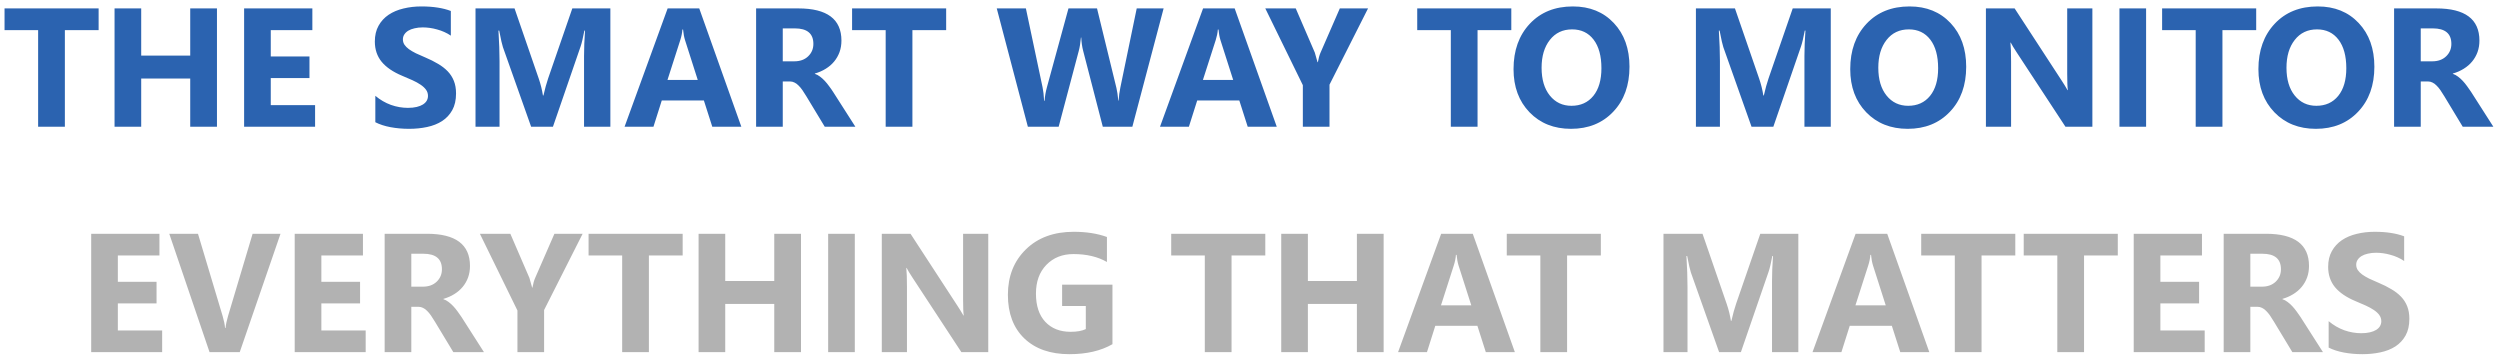
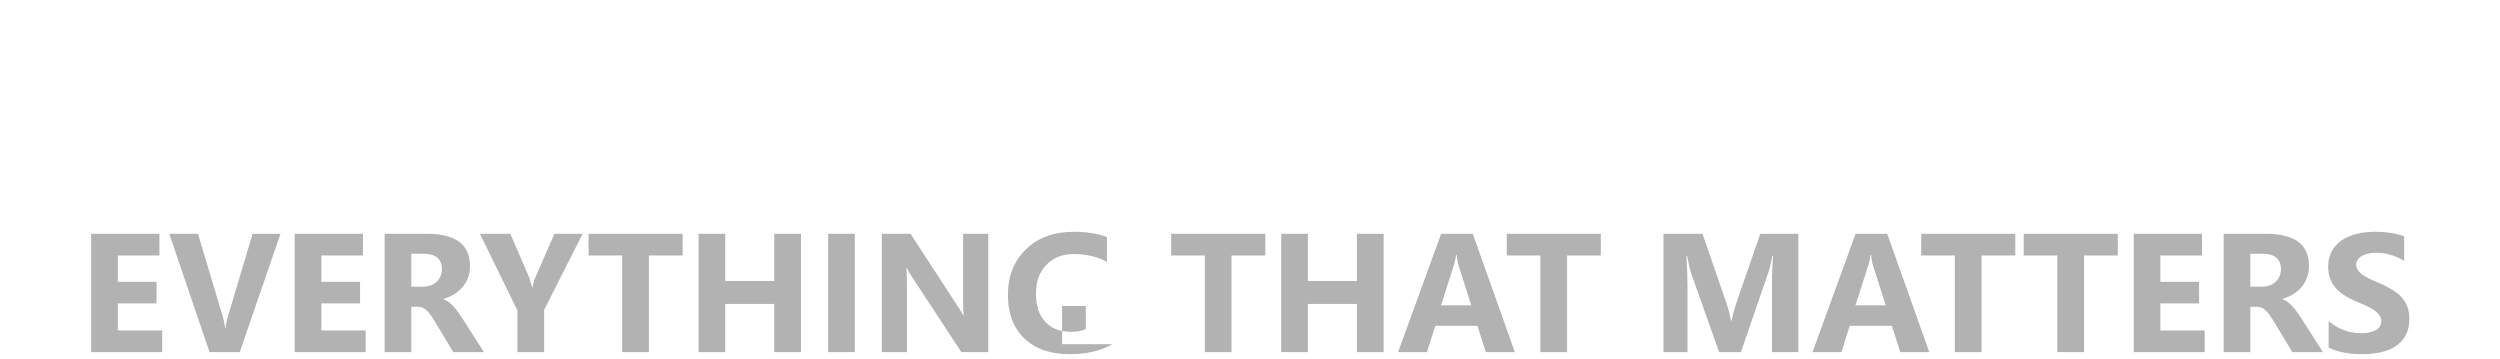
<svg xmlns="http://www.w3.org/2000/svg" width="355" height="51" viewBox="0 0 355 51" fill="none">
-   <path d="M14.004 4.277H9.211V18H5.414V4.277H0.645V1.195H14.004V4.277ZM30.809 18H27.012V11.156H20.051V18H16.266V1.195H20.051V7.898H27.012V1.195H30.809V18ZM44.742 18H34.664V1.195H44.355V4.277H38.449V8.016H43.945V11.086H38.449V14.93H44.742V18ZM53.297 17.355V13.605C53.977 14.176 54.715 14.605 55.512 14.895C56.309 15.176 57.113 15.316 57.926 15.316C58.402 15.316 58.816 15.273 59.168 15.188C59.527 15.102 59.824 14.984 60.059 14.836C60.301 14.68 60.48 14.5 60.598 14.297C60.715 14.086 60.773 13.859 60.773 13.617C60.773 13.289 60.68 12.996 60.492 12.738C60.305 12.48 60.047 12.242 59.719 12.023C59.398 11.805 59.016 11.594 58.57 11.391C58.125 11.188 57.645 10.98 57.129 10.77C55.816 10.223 54.836 9.555 54.188 8.766C53.547 7.977 53.227 7.023 53.227 5.906C53.227 5.031 53.402 4.281 53.754 3.656C54.105 3.023 54.582 2.504 55.184 2.098C55.793 1.691 56.496 1.395 57.293 1.207C58.09 1.012 58.934 0.914 59.824 0.914C60.699 0.914 61.473 0.969 62.145 1.078C62.824 1.18 63.449 1.34 64.019 1.559V5.062C63.738 4.867 63.43 4.695 63.094 4.547C62.766 4.398 62.426 4.277 62.074 4.184C61.723 4.082 61.371 4.008 61.02 3.961C60.676 3.914 60.348 3.891 60.035 3.891C59.605 3.891 59.215 3.934 58.863 4.02C58.512 4.098 58.215 4.211 57.973 4.359C57.73 4.508 57.543 4.688 57.41 4.898C57.277 5.102 57.211 5.332 57.211 5.59C57.211 5.871 57.285 6.125 57.434 6.352C57.582 6.57 57.793 6.781 58.066 6.984C58.34 7.18 58.672 7.375 59.062 7.57C59.453 7.758 59.895 7.953 60.387 8.156C61.059 8.438 61.66 8.738 62.191 9.059C62.73 9.371 63.191 9.727 63.574 10.125C63.957 10.523 64.25 10.98 64.453 11.496C64.656 12.004 64.758 12.598 64.758 13.277C64.758 14.215 64.578 15.004 64.219 15.645C63.867 16.277 63.387 16.793 62.777 17.191C62.168 17.582 61.457 17.863 60.645 18.035C59.84 18.207 58.988 18.293 58.09 18.293C57.168 18.293 56.289 18.215 55.453 18.059C54.625 17.902 53.906 17.668 53.297 17.355ZM86.672 18H82.934V7.945C82.934 6.859 82.981 5.66 83.074 4.348H82.981C82.785 5.379 82.609 6.121 82.453 6.574L78.516 18H75.422L71.414 6.691C71.305 6.387 71.129 5.605 70.887 4.348H70.781C70.883 6.004 70.934 7.457 70.934 8.707V18H67.523V1.195H73.066L76.5 11.156C76.773 11.953 76.973 12.754 77.098 13.559H77.168C77.379 12.629 77.602 11.82 77.836 11.133L81.269 1.195H86.672V18ZM105.27 18H101.145L99.949 14.262H93.973L92.789 18H88.688L94.805 1.195H99.293L105.27 18ZM99.082 11.355L97.277 5.707C97.144 5.285 97.051 4.781 96.996 4.195H96.902C96.863 4.688 96.766 5.176 96.609 5.66L94.781 11.355H99.082ZM121.465 18H117.117L114.504 13.676C114.309 13.348 114.121 13.055 113.941 12.797C113.762 12.539 113.578 12.32 113.391 12.141C113.211 11.953 113.02 11.812 112.816 11.719C112.621 11.617 112.406 11.566 112.172 11.566H111.152V18H107.367V1.195H113.367C117.445 1.195 119.484 2.719 119.484 5.766C119.484 6.352 119.395 6.895 119.215 7.395C119.035 7.887 118.781 8.332 118.453 8.73C118.125 9.129 117.727 9.473 117.258 9.762C116.797 10.051 116.281 10.277 115.711 10.441V10.488C115.961 10.566 116.203 10.695 116.438 10.875C116.672 11.047 116.898 11.25 117.117 11.484C117.336 11.719 117.543 11.973 117.738 12.246C117.941 12.512 118.125 12.773 118.289 13.031L121.465 18ZM111.152 4.031V8.707H112.793C113.605 8.707 114.258 8.473 114.75 8.004C115.25 7.527 115.5 6.938 115.5 6.234C115.5 4.766 114.621 4.031 112.863 4.031H111.152ZM134.355 4.277H129.562V18H125.766V4.277H120.996V1.195H134.355V4.277ZM165.234 1.195L160.793 18H156.598L153.809 7.219C153.66 6.656 153.57 6.027 153.539 5.332H153.492C153.422 6.098 153.32 6.727 153.188 7.219L150.328 18H145.957L141.539 1.195H145.676L148.043 12.387C148.145 12.863 148.219 13.504 148.266 14.309H148.336C148.367 13.707 148.48 13.051 148.676 12.34L151.723 1.195H155.777L158.531 12.48C158.633 12.895 158.723 13.496 158.801 14.285H158.848C158.879 13.668 158.961 13.043 159.094 12.41L161.414 1.195H165.234ZM181.301 18H177.176L175.98 14.262H170.004L168.82 18H164.719L170.836 1.195H175.324L181.301 18ZM175.113 11.355L173.309 5.707C173.176 5.285 173.082 4.781 173.027 4.195H172.934C172.895 4.688 172.797 5.176 172.641 5.66L170.812 11.355H175.113ZM194.262 1.195L188.789 12.023V18H185.004V12.094L179.672 1.195H183.996L186.703 7.465C186.75 7.582 186.879 8.039 187.09 8.836H187.137C187.238 8.273 187.359 7.832 187.5 7.512L190.254 1.195H194.262ZM214.605 4.277H209.812V18H206.016V4.277H201.246V1.195H214.605V4.277ZM223.078 18.293C220.672 18.293 218.711 17.512 217.195 15.949C215.68 14.379 214.922 12.336 214.922 9.82C214.922 7.164 215.691 5.016 217.23 3.375C218.77 1.734 220.809 0.914 223.348 0.914C225.746 0.914 227.684 1.699 229.16 3.27C230.645 4.84 231.387 6.91 231.387 9.48C231.387 12.121 230.617 14.25 229.078 15.867C227.547 17.484 225.547 18.293 223.078 18.293ZM223.242 4.172C221.914 4.172 220.859 4.672 220.078 5.672C219.297 6.664 218.906 7.98 218.906 9.621C218.906 11.285 219.297 12.602 220.078 13.57C220.859 14.539 221.883 15.023 223.148 15.023C224.453 15.023 225.488 14.555 226.254 13.617C227.02 12.672 227.402 11.363 227.402 9.691C227.402 7.949 227.031 6.594 226.289 5.625C225.547 4.656 224.531 4.172 223.242 4.172ZM259.969 18H256.23V7.945C256.23 6.859 256.277 5.66 256.371 4.348H256.277C256.082 5.379 255.906 6.121 255.75 6.574L251.812 18H248.719L244.711 6.691C244.602 6.387 244.426 5.605 244.184 4.348H244.078C244.18 6.004 244.23 7.457 244.23 8.707V18H240.82V1.195H246.363L249.797 11.156C250.07 11.953 250.27 12.754 250.395 13.559H250.465C250.676 12.629 250.898 11.82 251.133 11.133L254.566 1.195H259.969V18ZM270.891 18.293C268.484 18.293 266.523 17.512 265.008 15.949C263.492 14.379 262.734 12.336 262.734 9.82C262.734 7.164 263.504 5.016 265.043 3.375C266.582 1.734 268.621 0.914 271.16 0.914C273.559 0.914 275.496 1.699 276.973 3.27C278.457 4.84 279.199 6.91 279.199 9.48C279.199 12.121 278.43 14.25 276.891 15.867C275.359 17.484 273.359 18.293 270.891 18.293ZM271.055 4.172C269.727 4.172 268.672 4.672 267.891 5.672C267.109 6.664 266.719 7.98 266.719 9.621C266.719 11.285 267.109 12.602 267.891 13.57C268.672 14.539 269.695 15.023 270.961 15.023C272.266 15.023 273.301 14.555 274.066 13.617C274.832 12.672 275.215 11.363 275.215 9.691C275.215 7.949 274.844 6.594 274.102 5.625C273.359 4.656 272.344 4.172 271.055 4.172ZM297.117 18H293.297L286.371 7.441C285.965 6.824 285.684 6.359 285.527 6.047H285.48C285.543 6.641 285.574 7.547 285.574 8.766V18H282V1.195H286.078L292.746 11.426C293.051 11.887 293.332 12.344 293.59 12.797H293.637C293.574 12.406 293.543 11.637 293.543 10.488V1.195H297.117V18ZM304.746 18H300.961V1.195H304.746V18ZM320.379 4.277H315.586V18H311.789V4.277H307.02V1.195H320.379V4.277ZM328.852 18.293C326.445 18.293 324.484 17.512 322.969 15.949C321.453 14.379 320.695 12.336 320.695 9.82C320.695 7.164 321.465 5.016 323.004 3.375C324.543 1.734 326.582 0.914 329.121 0.914C331.52 0.914 333.457 1.699 334.934 3.27C336.418 4.84 337.16 6.91 337.16 9.48C337.16 12.121 336.391 14.25 334.852 15.867C333.32 17.484 331.32 18.293 328.852 18.293ZM329.016 4.172C327.688 4.172 326.633 4.672 325.852 5.672C325.07 6.664 324.68 7.98 324.68 9.621C324.68 11.285 325.07 12.602 325.852 13.57C326.633 14.539 327.656 15.023 328.922 15.023C330.227 15.023 331.262 14.555 332.027 13.617C332.793 12.672 333.176 11.363 333.176 9.691C333.176 7.949 332.805 6.594 332.062 5.625C331.32 4.656 330.305 4.172 329.016 4.172ZM354.059 18H349.711L347.098 13.676C346.902 13.348 346.715 13.055 346.535 12.797C346.355 12.539 346.172 12.32 345.984 12.141C345.805 11.953 345.613 11.812 345.41 11.719C345.215 11.617 345 11.566 344.766 11.566H343.746V18H339.961V1.195H345.961C350.039 1.195 352.078 2.719 352.078 5.766C352.078 6.352 351.988 6.895 351.809 7.395C351.629 7.887 351.375 8.332 351.047 8.73C350.719 9.129 350.32 9.473 349.852 9.762C349.391 10.051 348.875 10.277 348.305 10.441V10.488C348.555 10.566 348.797 10.695 349.031 10.875C349.266 11.047 349.492 11.25 349.711 11.484C349.93 11.719 350.137 11.973 350.332 12.246C350.535 12.512 350.719 12.773 350.883 13.031L354.059 18ZM343.746 4.031V8.707H345.387C346.199 8.707 346.852 8.473 347.344 8.004C347.844 7.527 348.094 6.938 348.094 6.234C348.094 4.766 347.215 4.031 345.457 4.031H343.746Z" fill="#2B63B0" />
-   <path d="M23.027 50H12.949V33.195H22.641V36.277H16.734V40.016H22.23V43.086H16.734V46.93H23.027V50ZM39.832 33.195L34.043 50H29.754L24.035 33.195H28.113L31.617 44.891C31.805 45.523 31.918 46.082 31.957 46.566H32.027C32.082 46.043 32.203 45.469 32.391 44.844L35.871 33.195H39.832ZM51.926 50H41.848V33.195H51.539V36.277H45.633V40.016H51.129V43.086H45.633V46.93H51.926V50ZM68.719 50H64.371L61.758 45.676C61.562 45.348 61.375 45.055 61.195 44.797C61.016 44.539 60.832 44.32 60.645 44.141C60.465 43.953 60.273 43.812 60.07 43.719C59.875 43.617 59.66 43.566 59.426 43.566H58.406V50H54.621V33.195H60.621C64.699 33.195 66.738 34.719 66.738 37.766C66.738 38.352 66.648 38.895 66.469 39.395C66.289 39.887 66.035 40.332 65.707 40.73C65.379 41.129 64.981 41.473 64.512 41.762C64.051 42.051 63.535 42.277 62.965 42.441V42.488C63.215 42.566 63.457 42.695 63.691 42.875C63.926 43.047 64.152 43.25 64.371 43.484C64.59 43.719 64.797 43.973 64.992 44.246C65.195 44.512 65.379 44.773 65.543 45.031L68.719 50ZM58.406 36.031V40.707H60.047C60.859 40.707 61.512 40.473 62.004 40.004C62.504 39.527 62.754 38.938 62.754 38.234C62.754 36.766 61.875 36.031 60.117 36.031H58.406ZM82.734 33.195L77.262 44.023V50H73.477V44.094L68.144 33.195H72.469L75.176 39.465C75.223 39.582 75.352 40.039 75.562 40.836H75.609C75.711 40.273 75.832 39.832 75.973 39.512L78.727 33.195H82.734ZM96.938 36.277H92.144V50H88.348V36.277H83.578V33.195H96.938V36.277ZM113.742 50H109.945V43.156H102.984V50H99.199V33.195H102.984V39.898H109.945V33.195H113.742V50ZM121.383 50H117.598V33.195H121.383V50ZM140.332 50H136.512L129.586 39.441C129.18 38.824 128.898 38.359 128.742 38.047H128.695C128.758 38.641 128.789 39.547 128.789 40.766V50H125.215V33.195H129.293L135.961 43.426C136.266 43.887 136.547 44.344 136.805 44.797H136.852C136.789 44.406 136.758 43.637 136.758 42.488V33.195H140.332V50ZM157.969 48.875C156.328 49.82 154.289 50.293 151.852 50.293C149.148 50.293 147.016 49.547 145.453 48.055C143.898 46.555 143.121 44.492 143.121 41.867C143.121 39.227 143.973 37.074 145.676 35.41C147.379 33.746 149.645 32.914 152.473 32.914C154.254 32.914 155.824 33.16 157.184 33.652V37.203C155.887 36.453 154.301 36.078 152.426 36.078C150.855 36.078 149.574 36.59 148.582 37.613C147.598 38.629 147.105 39.988 147.105 41.691C147.105 43.418 147.547 44.754 148.43 45.699C149.32 46.645 150.52 47.117 152.027 47.117C152.934 47.117 153.652 46.988 154.184 46.73V43.449H150.82V40.426H157.969V48.875ZM179.672 36.277H174.879V50H171.082V36.277H166.312V33.195H179.672V36.277ZM196.477 50H192.68V43.156H185.719V50H181.934V33.195H185.719V39.898H192.68V33.195H196.477V50ZM215.109 50H210.984L209.789 46.262H203.812L202.629 50H198.527L204.645 33.195H209.133L215.109 50ZM208.922 43.355L207.117 37.707C206.984 37.285 206.891 36.781 206.836 36.195H206.742C206.703 36.688 206.605 37.176 206.449 37.66L204.621 43.355H208.922ZM227.32 36.277H222.527V50H218.73V36.277H213.961V33.195H227.32V36.277ZM255.363 50H251.625V39.945C251.625 38.859 251.672 37.66 251.766 36.348H251.672C251.477 37.379 251.301 38.121 251.145 38.574L247.207 50H244.113L240.105 38.691C239.996 38.387 239.82 37.605 239.578 36.348H239.473C239.574 38.004 239.625 39.457 239.625 40.707V50H236.215V33.195H241.758L245.191 43.156C245.465 43.953 245.664 44.754 245.789 45.559H245.859C246.07 44.629 246.293 43.82 246.527 43.133L249.961 33.195H255.363V50ZM273.961 50H269.836L268.641 46.262H262.664L261.48 50H257.379L263.496 33.195H267.984L273.961 50ZM267.773 43.355L265.969 37.707C265.836 37.285 265.742 36.781 265.688 36.195H265.594C265.555 36.688 265.457 37.176 265.301 37.66L263.473 43.355H267.773ZM286.172 36.277H281.379V50H277.582V36.277H272.812V33.195H286.172V36.277ZM300.727 36.277H295.934V50H292.137V36.277H287.367V33.195H300.727V36.277ZM313.066 50H302.988V33.195H312.68V36.277H306.773V40.016H312.27V43.086H306.773V46.93H313.066V50ZM329.859 50H325.512L322.898 45.676C322.703 45.348 322.516 45.055 322.336 44.797C322.156 44.539 321.973 44.32 321.785 44.141C321.605 43.953 321.414 43.812 321.211 43.719C321.016 43.617 320.801 43.566 320.566 43.566H319.547V50H315.762V33.195H321.762C325.84 33.195 327.879 34.719 327.879 37.766C327.879 38.352 327.789 38.895 327.609 39.395C327.43 39.887 327.176 40.332 326.848 40.73C326.52 41.129 326.121 41.473 325.652 41.762C325.191 42.051 324.676 42.277 324.105 42.441V42.488C324.355 42.566 324.598 42.695 324.832 42.875C325.066 43.047 325.293 43.25 325.512 43.484C325.73 43.719 325.938 43.973 326.133 44.246C326.336 44.512 326.52 44.773 326.684 45.031L329.859 50ZM319.547 36.031V40.707H321.188C322 40.707 322.652 40.473 323.145 40.004C323.645 39.527 323.895 38.938 323.895 38.234C323.895 36.766 323.016 36.031 321.258 36.031H319.547ZM330.668 49.355V45.605C331.348 46.176 332.086 46.605 332.883 46.895C333.68 47.176 334.484 47.316 335.297 47.316C335.773 47.316 336.188 47.273 336.539 47.188C336.898 47.102 337.195 46.984 337.43 46.836C337.672 46.68 337.852 46.5 337.969 46.297C338.086 46.086 338.145 45.859 338.145 45.617C338.145 45.289 338.051 44.996 337.863 44.738C337.676 44.48 337.418 44.242 337.09 44.023C336.77 43.805 336.387 43.594 335.941 43.391C335.496 43.188 335.016 42.98 334.5 42.77C333.188 42.223 332.207 41.555 331.559 40.766C330.918 39.977 330.598 39.023 330.598 37.906C330.598 37.031 330.773 36.281 331.125 35.656C331.477 35.023 331.953 34.504 332.555 34.098C333.164 33.691 333.867 33.395 334.664 33.207C335.461 33.012 336.305 32.914 337.195 32.914C338.07 32.914 338.844 32.969 339.516 33.078C340.195 33.18 340.82 33.34 341.391 33.559V37.062C341.109 36.867 340.801 36.695 340.465 36.547C340.137 36.398 339.797 36.277 339.445 36.184C339.094 36.082 338.742 36.008 338.391 35.961C338.047 35.914 337.719 35.891 337.406 35.891C336.977 35.891 336.586 35.934 336.234 36.02C335.883 36.098 335.586 36.211 335.344 36.359C335.102 36.508 334.914 36.688 334.781 36.898C334.648 37.102 334.582 37.332 334.582 37.59C334.582 37.871 334.656 38.125 334.805 38.352C334.953 38.57 335.164 38.781 335.438 38.984C335.711 39.18 336.043 39.375 336.434 39.57C336.824 39.758 337.266 39.953 337.758 40.156C338.43 40.438 339.031 40.738 339.562 41.059C340.102 41.371 340.562 41.727 340.945 42.125C341.328 42.523 341.621 42.98 341.824 43.496C342.027 44.004 342.129 44.598 342.129 45.277C342.129 46.215 341.949 47.004 341.59 47.645C341.238 48.277 340.758 48.793 340.148 49.191C339.539 49.582 338.828 49.863 338.016 50.035C337.211 50.207 336.359 50.293 335.461 50.293C334.539 50.293 333.66 50.215 332.824 50.059C331.996 49.902 331.277 49.668 330.668 49.355Z" fill="#B2B2B2" />
+   <path d="M23.027 50H12.949V33.195H22.641V36.277H16.734V40.016H22.23V43.086H16.734V46.93H23.027V50ZM39.832 33.195L34.043 50H29.754L24.035 33.195H28.113L31.617 44.891C31.805 45.523 31.918 46.082 31.957 46.566H32.027C32.082 46.043 32.203 45.469 32.391 44.844L35.871 33.195H39.832ZM51.926 50H41.848V33.195H51.539V36.277H45.633V40.016H51.129V43.086H45.633V46.93H51.926V50ZM68.719 50H64.371L61.758 45.676C61.562 45.348 61.375 45.055 61.195 44.797C61.016 44.539 60.832 44.32 60.645 44.141C60.465 43.953 60.273 43.812 60.07 43.719C59.875 43.617 59.66 43.566 59.426 43.566H58.406V50H54.621V33.195H60.621C64.699 33.195 66.738 34.719 66.738 37.766C66.738 38.352 66.648 38.895 66.469 39.395C66.289 39.887 66.035 40.332 65.707 40.73C65.379 41.129 64.981 41.473 64.512 41.762C64.051 42.051 63.535 42.277 62.965 42.441V42.488C63.215 42.566 63.457 42.695 63.691 42.875C63.926 43.047 64.152 43.25 64.371 43.484C64.59 43.719 64.797 43.973 64.992 44.246C65.195 44.512 65.379 44.773 65.543 45.031L68.719 50ZM58.406 36.031V40.707H60.047C60.859 40.707 61.512 40.473 62.004 40.004C62.504 39.527 62.754 38.938 62.754 38.234C62.754 36.766 61.875 36.031 60.117 36.031H58.406ZM82.734 33.195L77.262 44.023V50H73.477V44.094L68.144 33.195H72.469L75.176 39.465C75.223 39.582 75.352 40.039 75.562 40.836H75.609C75.711 40.273 75.832 39.832 75.973 39.512L78.727 33.195H82.734ZM96.938 36.277H92.144V50H88.348V36.277H83.578V33.195H96.938V36.277ZM113.742 50H109.945V43.156H102.984V50H99.199V33.195H102.984V39.898H109.945V33.195H113.742V50ZM121.383 50H117.598V33.195H121.383V50ZM140.332 50H136.512L129.586 39.441C129.18 38.824 128.898 38.359 128.742 38.047H128.695C128.758 38.641 128.789 39.547 128.789 40.766V50H125.215V33.195H129.293L135.961 43.426C136.266 43.887 136.547 44.344 136.805 44.797H136.852C136.789 44.406 136.758 43.637 136.758 42.488V33.195H140.332V50ZM157.969 48.875C156.328 49.82 154.289 50.293 151.852 50.293C149.148 50.293 147.016 49.547 145.453 48.055C143.898 46.555 143.121 44.492 143.121 41.867C143.121 39.227 143.973 37.074 145.676 35.41C147.379 33.746 149.645 32.914 152.473 32.914C154.254 32.914 155.824 33.16 157.184 33.652V37.203C155.887 36.453 154.301 36.078 152.426 36.078C150.855 36.078 149.574 36.59 148.582 37.613C147.598 38.629 147.105 39.988 147.105 41.691C147.105 43.418 147.547 44.754 148.43 45.699C149.32 46.645 150.52 47.117 152.027 47.117C152.934 47.117 153.652 46.988 154.184 46.73V43.449H150.82V40.426V48.875ZM179.672 36.277H174.879V50H171.082V36.277H166.312V33.195H179.672V36.277ZM196.477 50H192.68V43.156H185.719V50H181.934V33.195H185.719V39.898H192.68V33.195H196.477V50ZM215.109 50H210.984L209.789 46.262H203.812L202.629 50H198.527L204.645 33.195H209.133L215.109 50ZM208.922 43.355L207.117 37.707C206.984 37.285 206.891 36.781 206.836 36.195H206.742C206.703 36.688 206.605 37.176 206.449 37.66L204.621 43.355H208.922ZM227.32 36.277H222.527V50H218.73V36.277H213.961V33.195H227.32V36.277ZM255.363 50H251.625V39.945C251.625 38.859 251.672 37.66 251.766 36.348H251.672C251.477 37.379 251.301 38.121 251.145 38.574L247.207 50H244.113L240.105 38.691C239.996 38.387 239.82 37.605 239.578 36.348H239.473C239.574 38.004 239.625 39.457 239.625 40.707V50H236.215V33.195H241.758L245.191 43.156C245.465 43.953 245.664 44.754 245.789 45.559H245.859C246.07 44.629 246.293 43.82 246.527 43.133L249.961 33.195H255.363V50ZM273.961 50H269.836L268.641 46.262H262.664L261.48 50H257.379L263.496 33.195H267.984L273.961 50ZM267.773 43.355L265.969 37.707C265.836 37.285 265.742 36.781 265.688 36.195H265.594C265.555 36.688 265.457 37.176 265.301 37.66L263.473 43.355H267.773ZM286.172 36.277H281.379V50H277.582V36.277H272.812V33.195H286.172V36.277ZM300.727 36.277H295.934V50H292.137V36.277H287.367V33.195H300.727V36.277ZM313.066 50H302.988V33.195H312.68V36.277H306.773V40.016H312.27V43.086H306.773V46.93H313.066V50ZM329.859 50H325.512L322.898 45.676C322.703 45.348 322.516 45.055 322.336 44.797C322.156 44.539 321.973 44.32 321.785 44.141C321.605 43.953 321.414 43.812 321.211 43.719C321.016 43.617 320.801 43.566 320.566 43.566H319.547V50H315.762V33.195H321.762C325.84 33.195 327.879 34.719 327.879 37.766C327.879 38.352 327.789 38.895 327.609 39.395C327.43 39.887 327.176 40.332 326.848 40.73C326.52 41.129 326.121 41.473 325.652 41.762C325.191 42.051 324.676 42.277 324.105 42.441V42.488C324.355 42.566 324.598 42.695 324.832 42.875C325.066 43.047 325.293 43.25 325.512 43.484C325.73 43.719 325.938 43.973 326.133 44.246C326.336 44.512 326.52 44.773 326.684 45.031L329.859 50ZM319.547 36.031V40.707H321.188C322 40.707 322.652 40.473 323.145 40.004C323.645 39.527 323.895 38.938 323.895 38.234C323.895 36.766 323.016 36.031 321.258 36.031H319.547ZM330.668 49.355V45.605C331.348 46.176 332.086 46.605 332.883 46.895C333.68 47.176 334.484 47.316 335.297 47.316C335.773 47.316 336.188 47.273 336.539 47.188C336.898 47.102 337.195 46.984 337.43 46.836C337.672 46.68 337.852 46.5 337.969 46.297C338.086 46.086 338.145 45.859 338.145 45.617C338.145 45.289 338.051 44.996 337.863 44.738C337.676 44.48 337.418 44.242 337.09 44.023C336.77 43.805 336.387 43.594 335.941 43.391C335.496 43.188 335.016 42.98 334.5 42.77C333.188 42.223 332.207 41.555 331.559 40.766C330.918 39.977 330.598 39.023 330.598 37.906C330.598 37.031 330.773 36.281 331.125 35.656C331.477 35.023 331.953 34.504 332.555 34.098C333.164 33.691 333.867 33.395 334.664 33.207C335.461 33.012 336.305 32.914 337.195 32.914C338.07 32.914 338.844 32.969 339.516 33.078C340.195 33.18 340.82 33.34 341.391 33.559V37.062C341.109 36.867 340.801 36.695 340.465 36.547C340.137 36.398 339.797 36.277 339.445 36.184C339.094 36.082 338.742 36.008 338.391 35.961C338.047 35.914 337.719 35.891 337.406 35.891C336.977 35.891 336.586 35.934 336.234 36.02C335.883 36.098 335.586 36.211 335.344 36.359C335.102 36.508 334.914 36.688 334.781 36.898C334.648 37.102 334.582 37.332 334.582 37.59C334.582 37.871 334.656 38.125 334.805 38.352C334.953 38.57 335.164 38.781 335.438 38.984C335.711 39.18 336.043 39.375 336.434 39.57C336.824 39.758 337.266 39.953 337.758 40.156C338.43 40.438 339.031 40.738 339.562 41.059C340.102 41.371 340.562 41.727 340.945 42.125C341.328 42.523 341.621 42.98 341.824 43.496C342.027 44.004 342.129 44.598 342.129 45.277C342.129 46.215 341.949 47.004 341.59 47.645C341.238 48.277 340.758 48.793 340.148 49.191C339.539 49.582 338.828 49.863 338.016 50.035C337.211 50.207 336.359 50.293 335.461 50.293C334.539 50.293 333.66 50.215 332.824 50.059C331.996 49.902 331.277 49.668 330.668 49.355Z" fill="#B2B2B2" />
</svg>